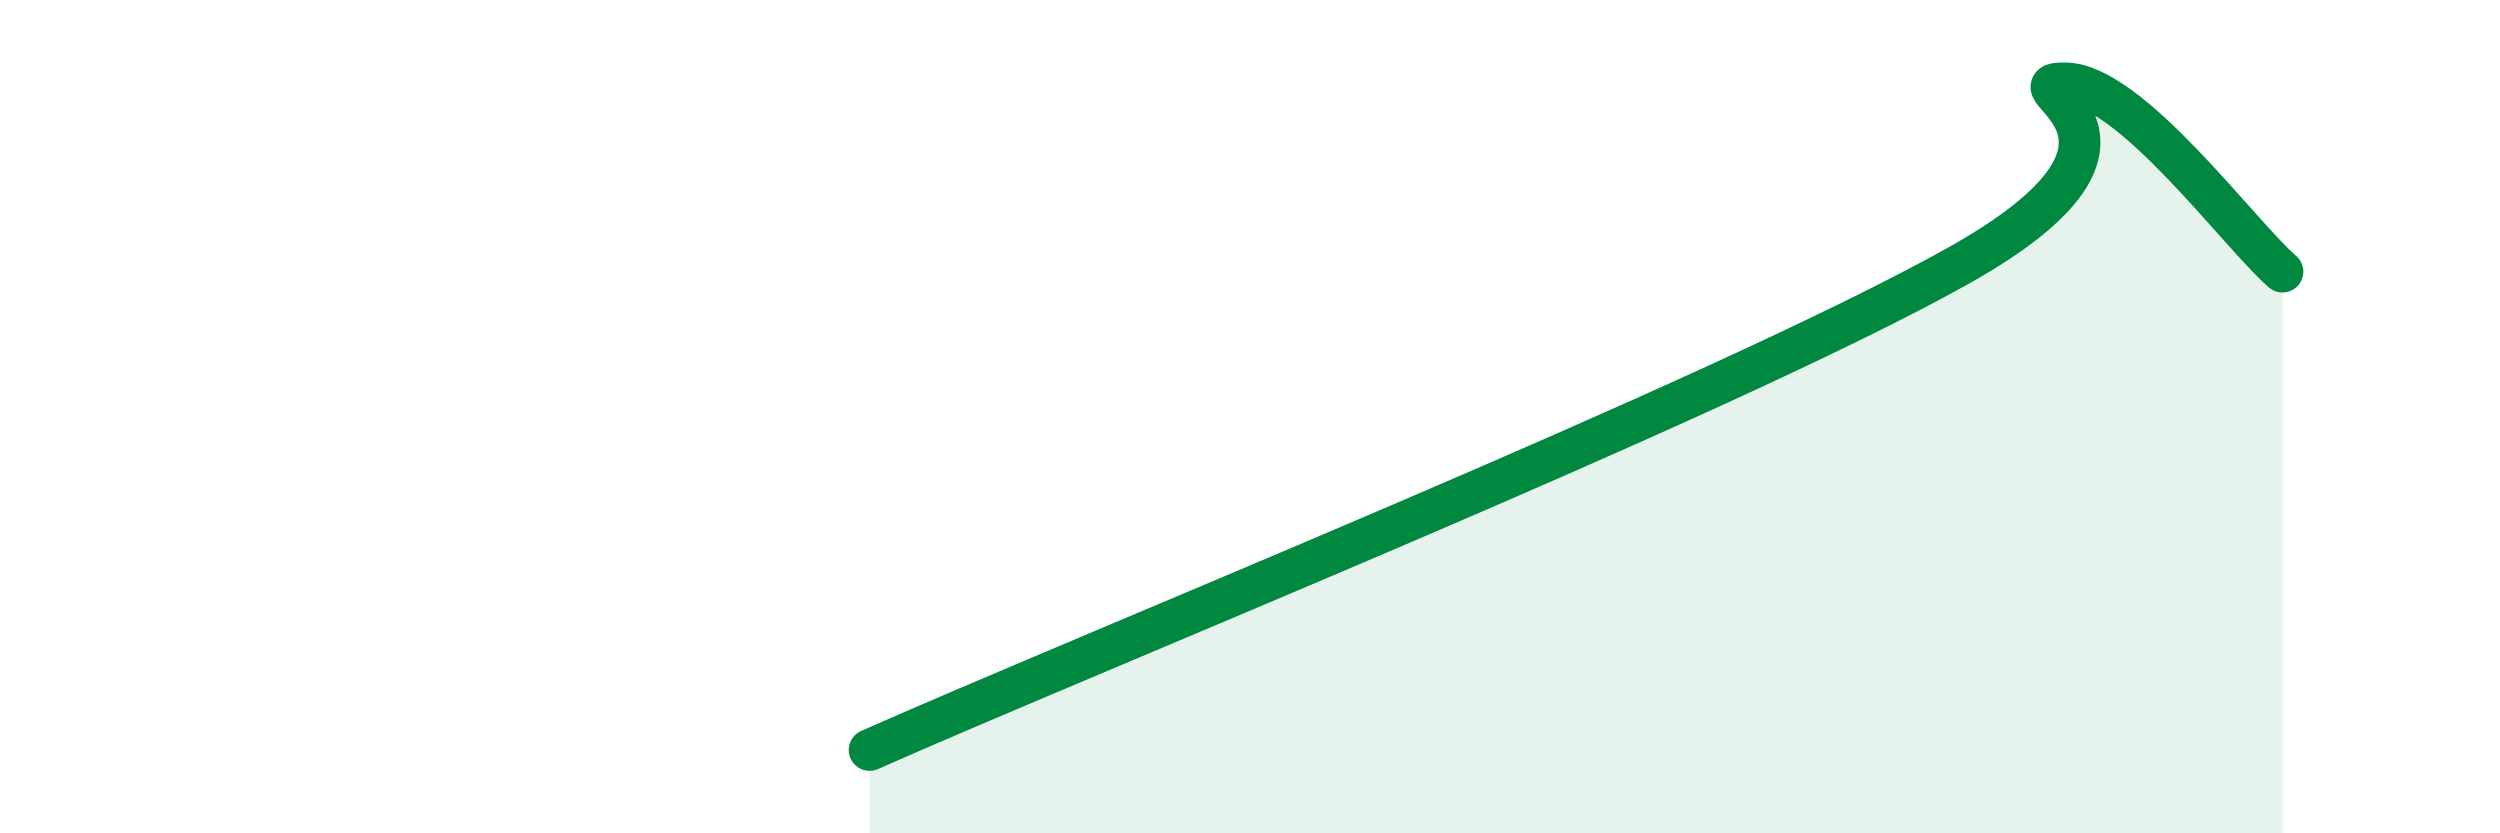
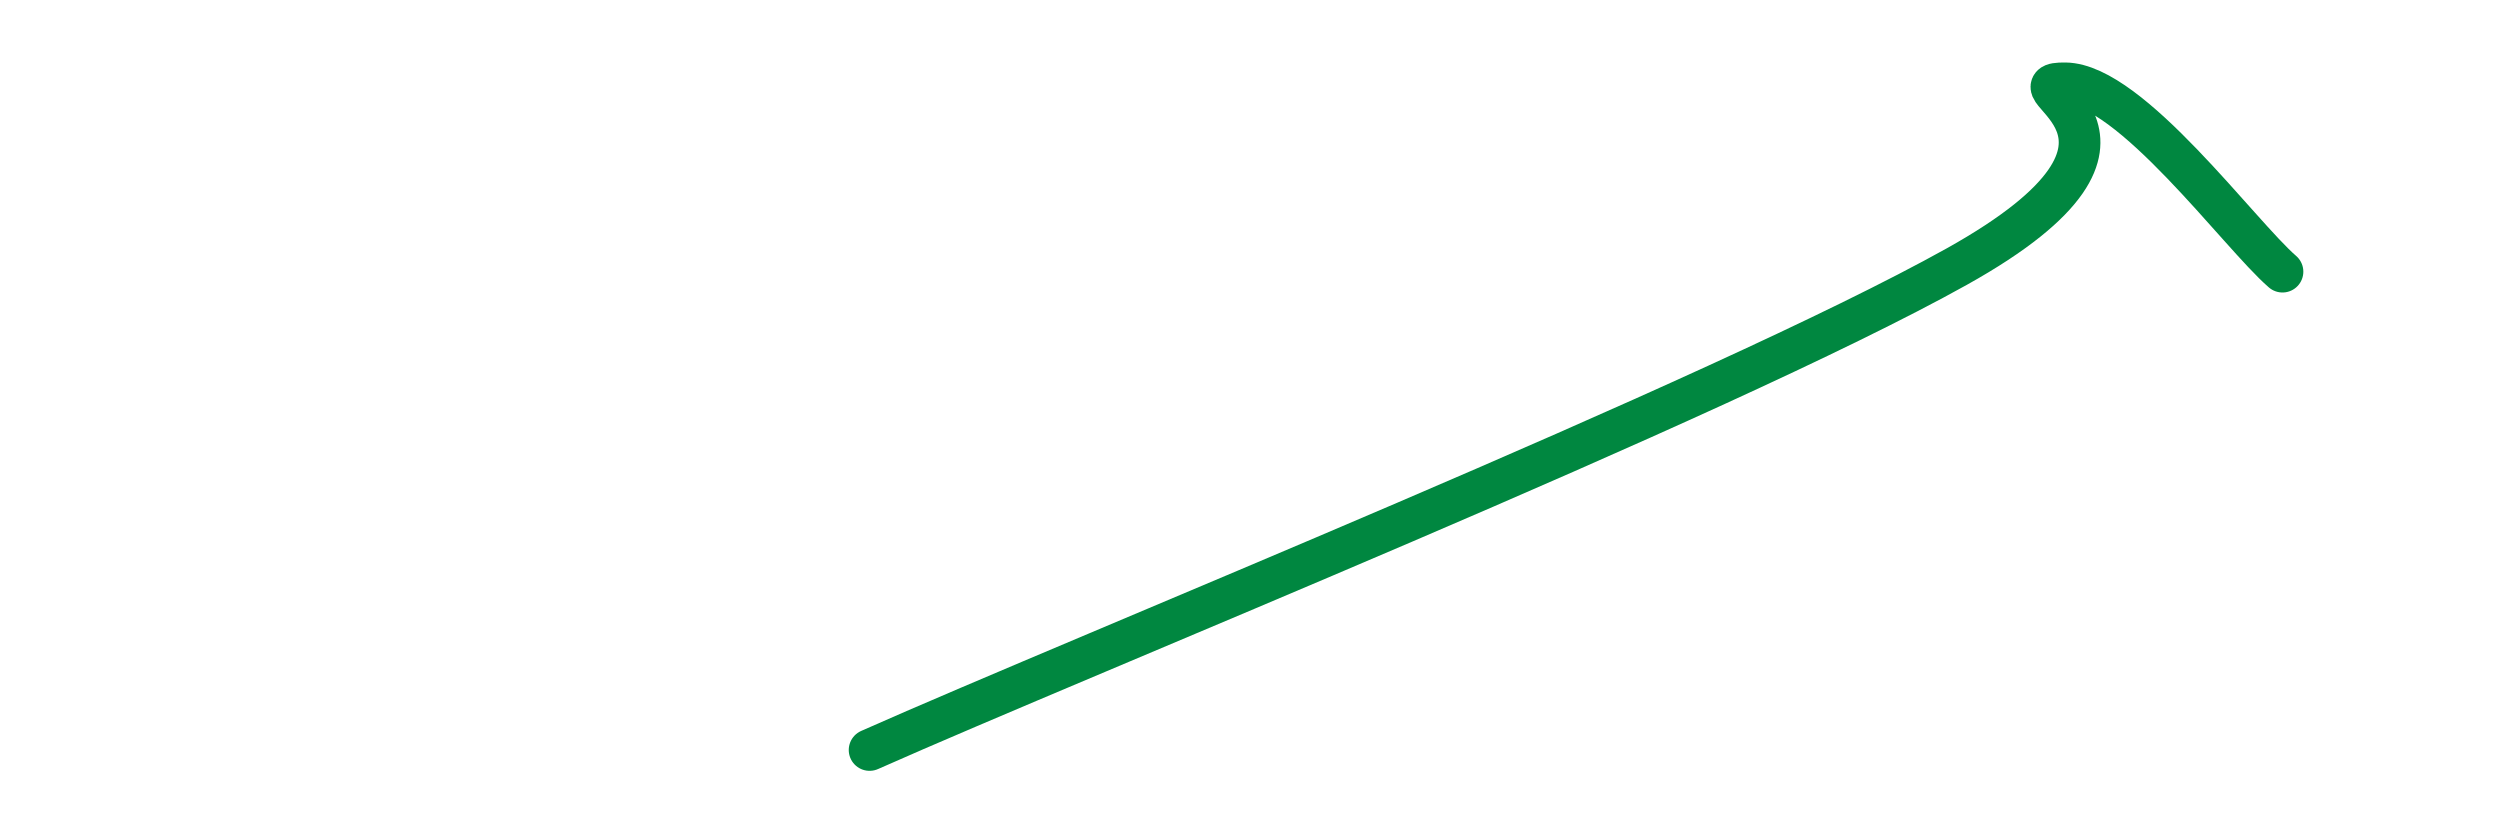
<svg xmlns="http://www.w3.org/2000/svg" width="60" height="20" viewBox="0 0 60 20">
-   <path d="M 20.87,18 C 26.09,15.68 41.22,9.6 46.96,6.4 C 52.7,3.2 48.01,1.98 49.57,2 C 51.13,2.02 53.74,5.62 54.78,6.52L54.78 20L20.87 20Z" fill="#008740" opacity="0.1" stroke-linecap="round" stroke-linejoin="round" />
  <path d="M 20.87,18 C 26.09,15.68 41.22,9.6 46.96,6.4 C 52.7,3.2 48.01,1.98 49.57,2 C 51.13,2.02 53.74,5.62 54.78,6.52" stroke="#008740" stroke-width="1" fill="none" stroke-linecap="round" stroke-linejoin="round" />
</svg>